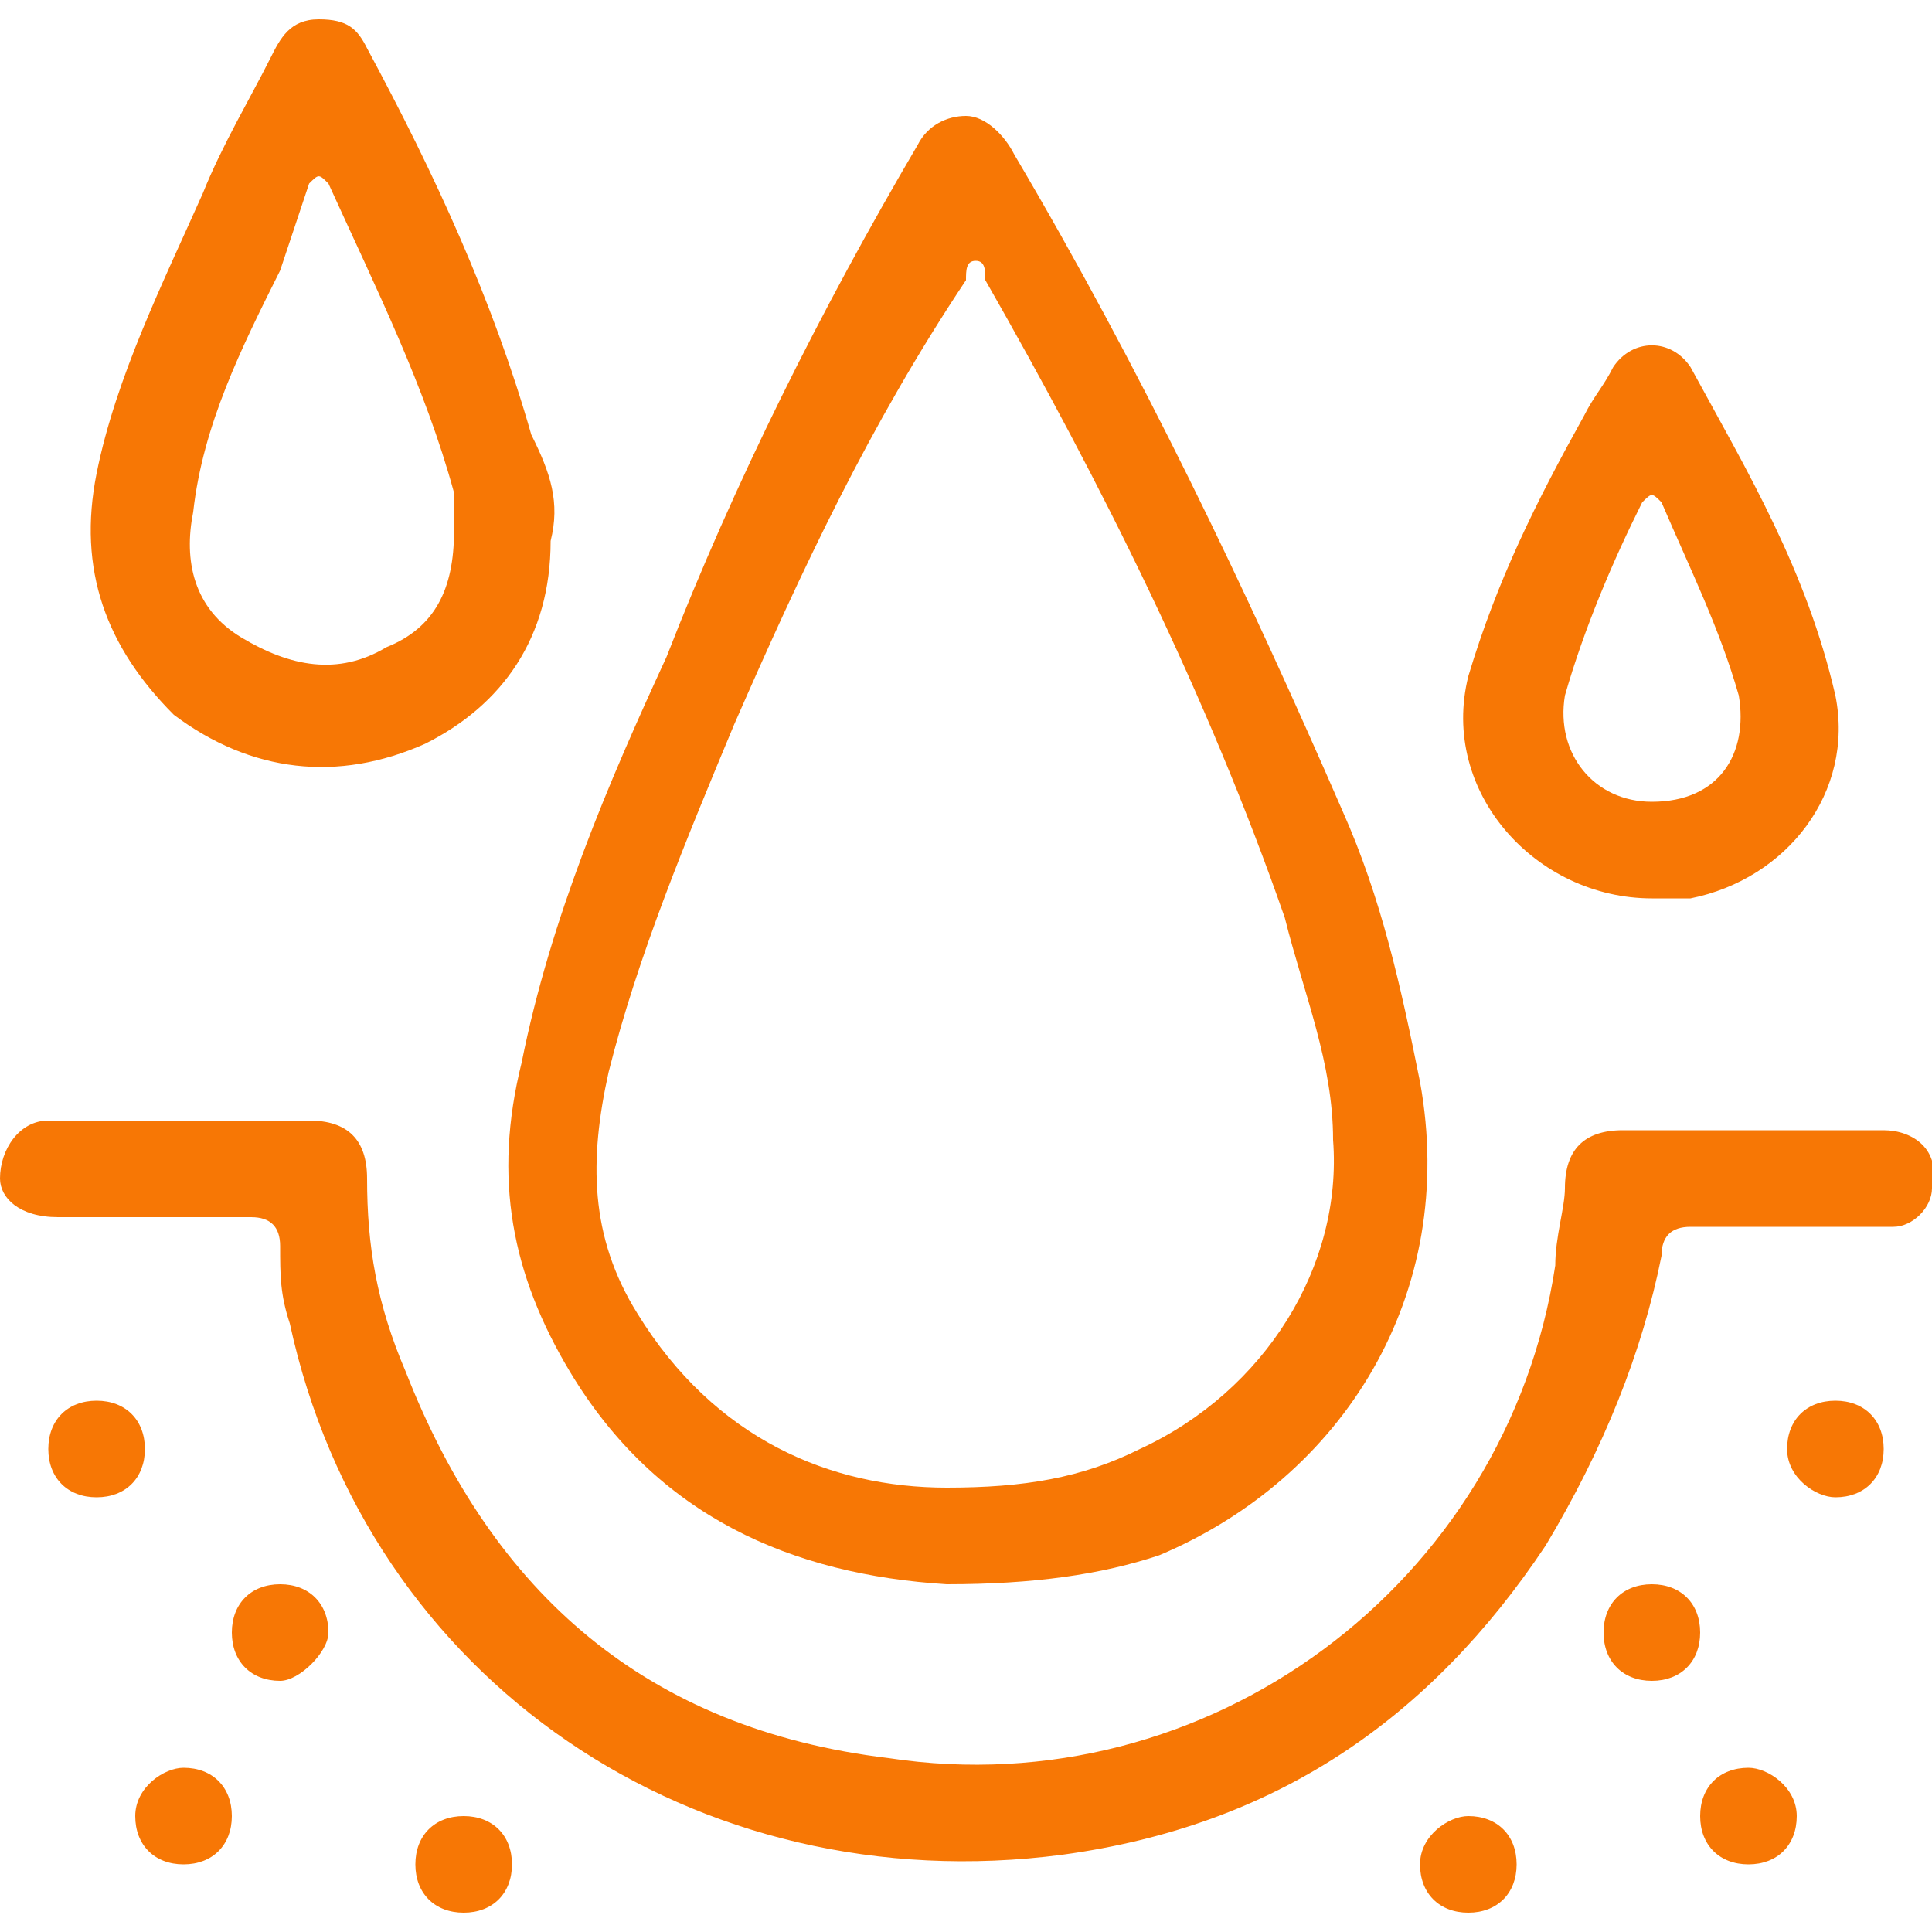
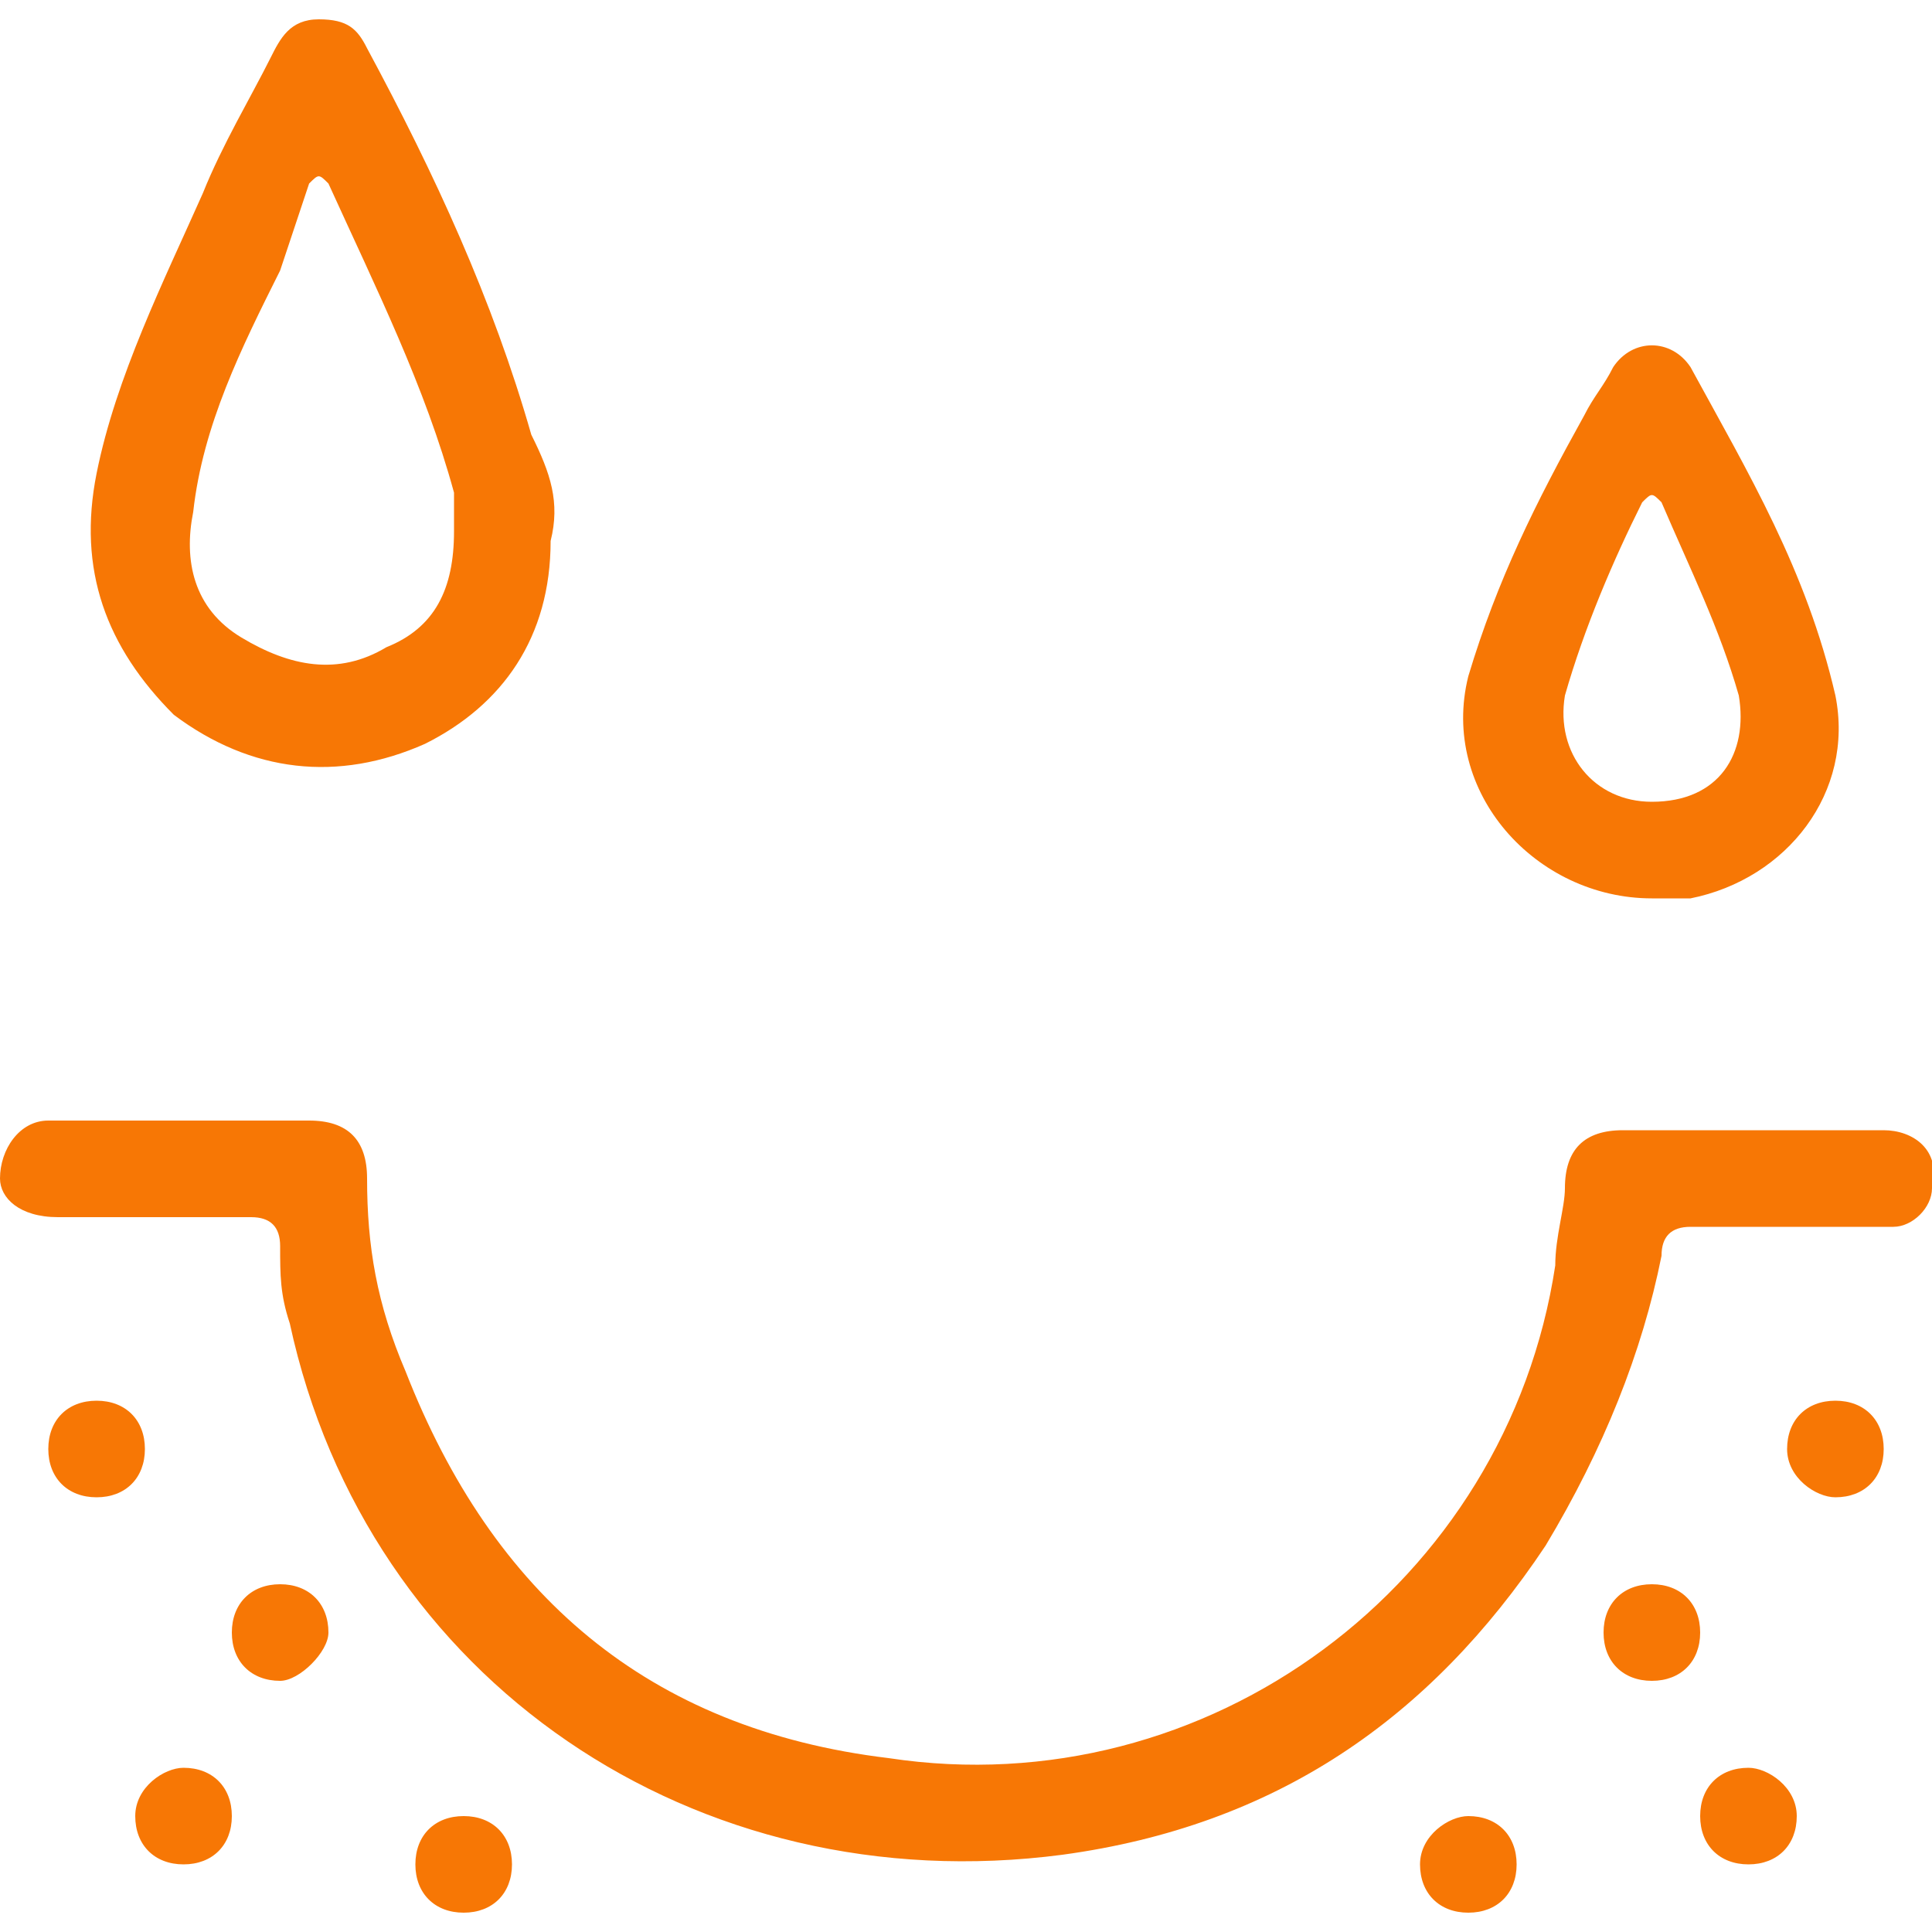
<svg xmlns="http://www.w3.org/2000/svg" xml:space="preserve" id="Слой_1" x="0" y="0" style="enable-background:new 0 0 20 20" version="1.1" viewBox="0 0 20 20">
  <style>.st0{fill:#f77705}</style>
-   <path d="M9.8 16.4c-1.6-.1-3-.7-3.9-2.2-.6-1-.8-2-.5-3.2.3-1.5.9-2.9 1.5-4.2.7-1.8 1.6-3.6 2.6-5.3.1-.2.3-.3.5-.3s.4.2.5.4c1.3 2.2 2.4 4.5 3.4 6.8.4.9.6 1.8.8 2.8.4 2.2-.8 4.1-2.7 4.9-.6.2-1.3.3-2.2.3zm0-1c.8 0 1.4-.1 2-.4 1.3-.6 2.1-1.9 2-3.2 0-.8-.3-1.5-.5-2.3-.8-2.3-1.9-4.5-3.1-6.6 0-.1 0-.2-.1-.2s-.1.1-.1.2c-1 1.5-1.7 3-2.4 4.6-.5 1.2-1 2.4-1.3 3.6-.2.9-.2 1.7.3 2.5.8 1.3 2 1.8 3.2 1.8z" class="st0" />
  <path d="M1.9 11.6h1.3c.4 0 .6.2.6.6 0 .7.1 1.3.4 2 .9 2.3 2.5 3.7 5 4 3.3.5 6.4-1.8 6.9-5.1 0-.3.1-.6.1-.8 0-.4.2-.6.6-.6h2.7c.3 0 .6.2.5.6 0 .2-.2.4-.4.4h-2.1c-.2 0-.3.1-.3.3-.2 1-.6 2-1.2 3-1.2 1.8-2.8 2.9-5 3.2-3.8.5-7.2-1.8-8-5.5-.1-.3-.1-.5-.1-.8 0-.2-.1-.3-.3-.3h-2c-.4 0-.6-.2-.6-.4 0-.3.2-.6.5-.6h1.4zM5.7 5.6c0 1-.5 1.7-1.3 2.1-.9.4-1.8.3-2.6-.3-.7-.7-1-1.5-.8-2.5s.7-2 1.1-2.9c.2-.5.5-1 .7-1.4.1-.2.2-.4.5-.4s.4.1.5.3c.7 1.3 1.3 2.6 1.7 4 .2.4.3.7.2 1.1zm-1-.1v-.4C4.4 4 3.9 3 3.4 1.9c-.1-.1-.1-.1-.2 0l-.3.9c-.4.8-.8 1.6-.9 2.5-.1.5 0 1 .5 1.3.5.3 1 .4 1.5.1.5-.2.7-.6.7-1.2zM17.1 9.3c-1.2 0-2.2-1.1-1.9-2.3.3-1 .7-1.8 1.2-2.7.1-.2.2-.3.3-.5.2-.3.6-.3.8 0 .6 1.1 1.2 2.1 1.5 3.4.2 1-.5 1.9-1.5 2.1h-.4zm0-1c.7 0 1-.5.9-1.1-.2-.7-.5-1.3-.8-2-.1-.1-.1-.1-.2 0-.3.6-.6 1.3-.8 2-.1.6.3 1.1.9 1.1zM2.9 17.4c-.3 0-.5-.2-.5-.5s.2-.5.5-.5.5.2.5.5c0 .2-.3.5-.5.5zM17.1 17.4c-.3 0-.5-.2-.5-.5s.2-.5.5-.5.5.2.5.5-.2.5-.5.5zM1.9 18.3c.3 0 .5.2.5.5s-.2.5-.5.5-.5-.2-.5-.5.3-.5.5-.5zM18.6 18.8c0 .3-.2.5-.5.5s-.5-.2-.5-.5.2-.5.5-.5c.2 0 .5.2.5.5zM1 14.5c.3 0 .5.2.5.5s-.2.5-.5.5-.5-.2-.5-.5.2-.5.5-.5zM18.5 15c0-.3.2-.5.5-.5s.5.2.5.5-.2.5-.5.5c-.2 0-.5-.2-.5-.5zM4.8 18.8c.3 0 .5.2.5.5s-.2.5-.5.5-.5-.2-.5-.5.2-.5.5-.5zM15.2 18.8c.3 0 .5.2.5.5s-.2.5-.5.5-.5-.2-.5-.5.3-.5.5-.5z" class="st0" />
</svg>